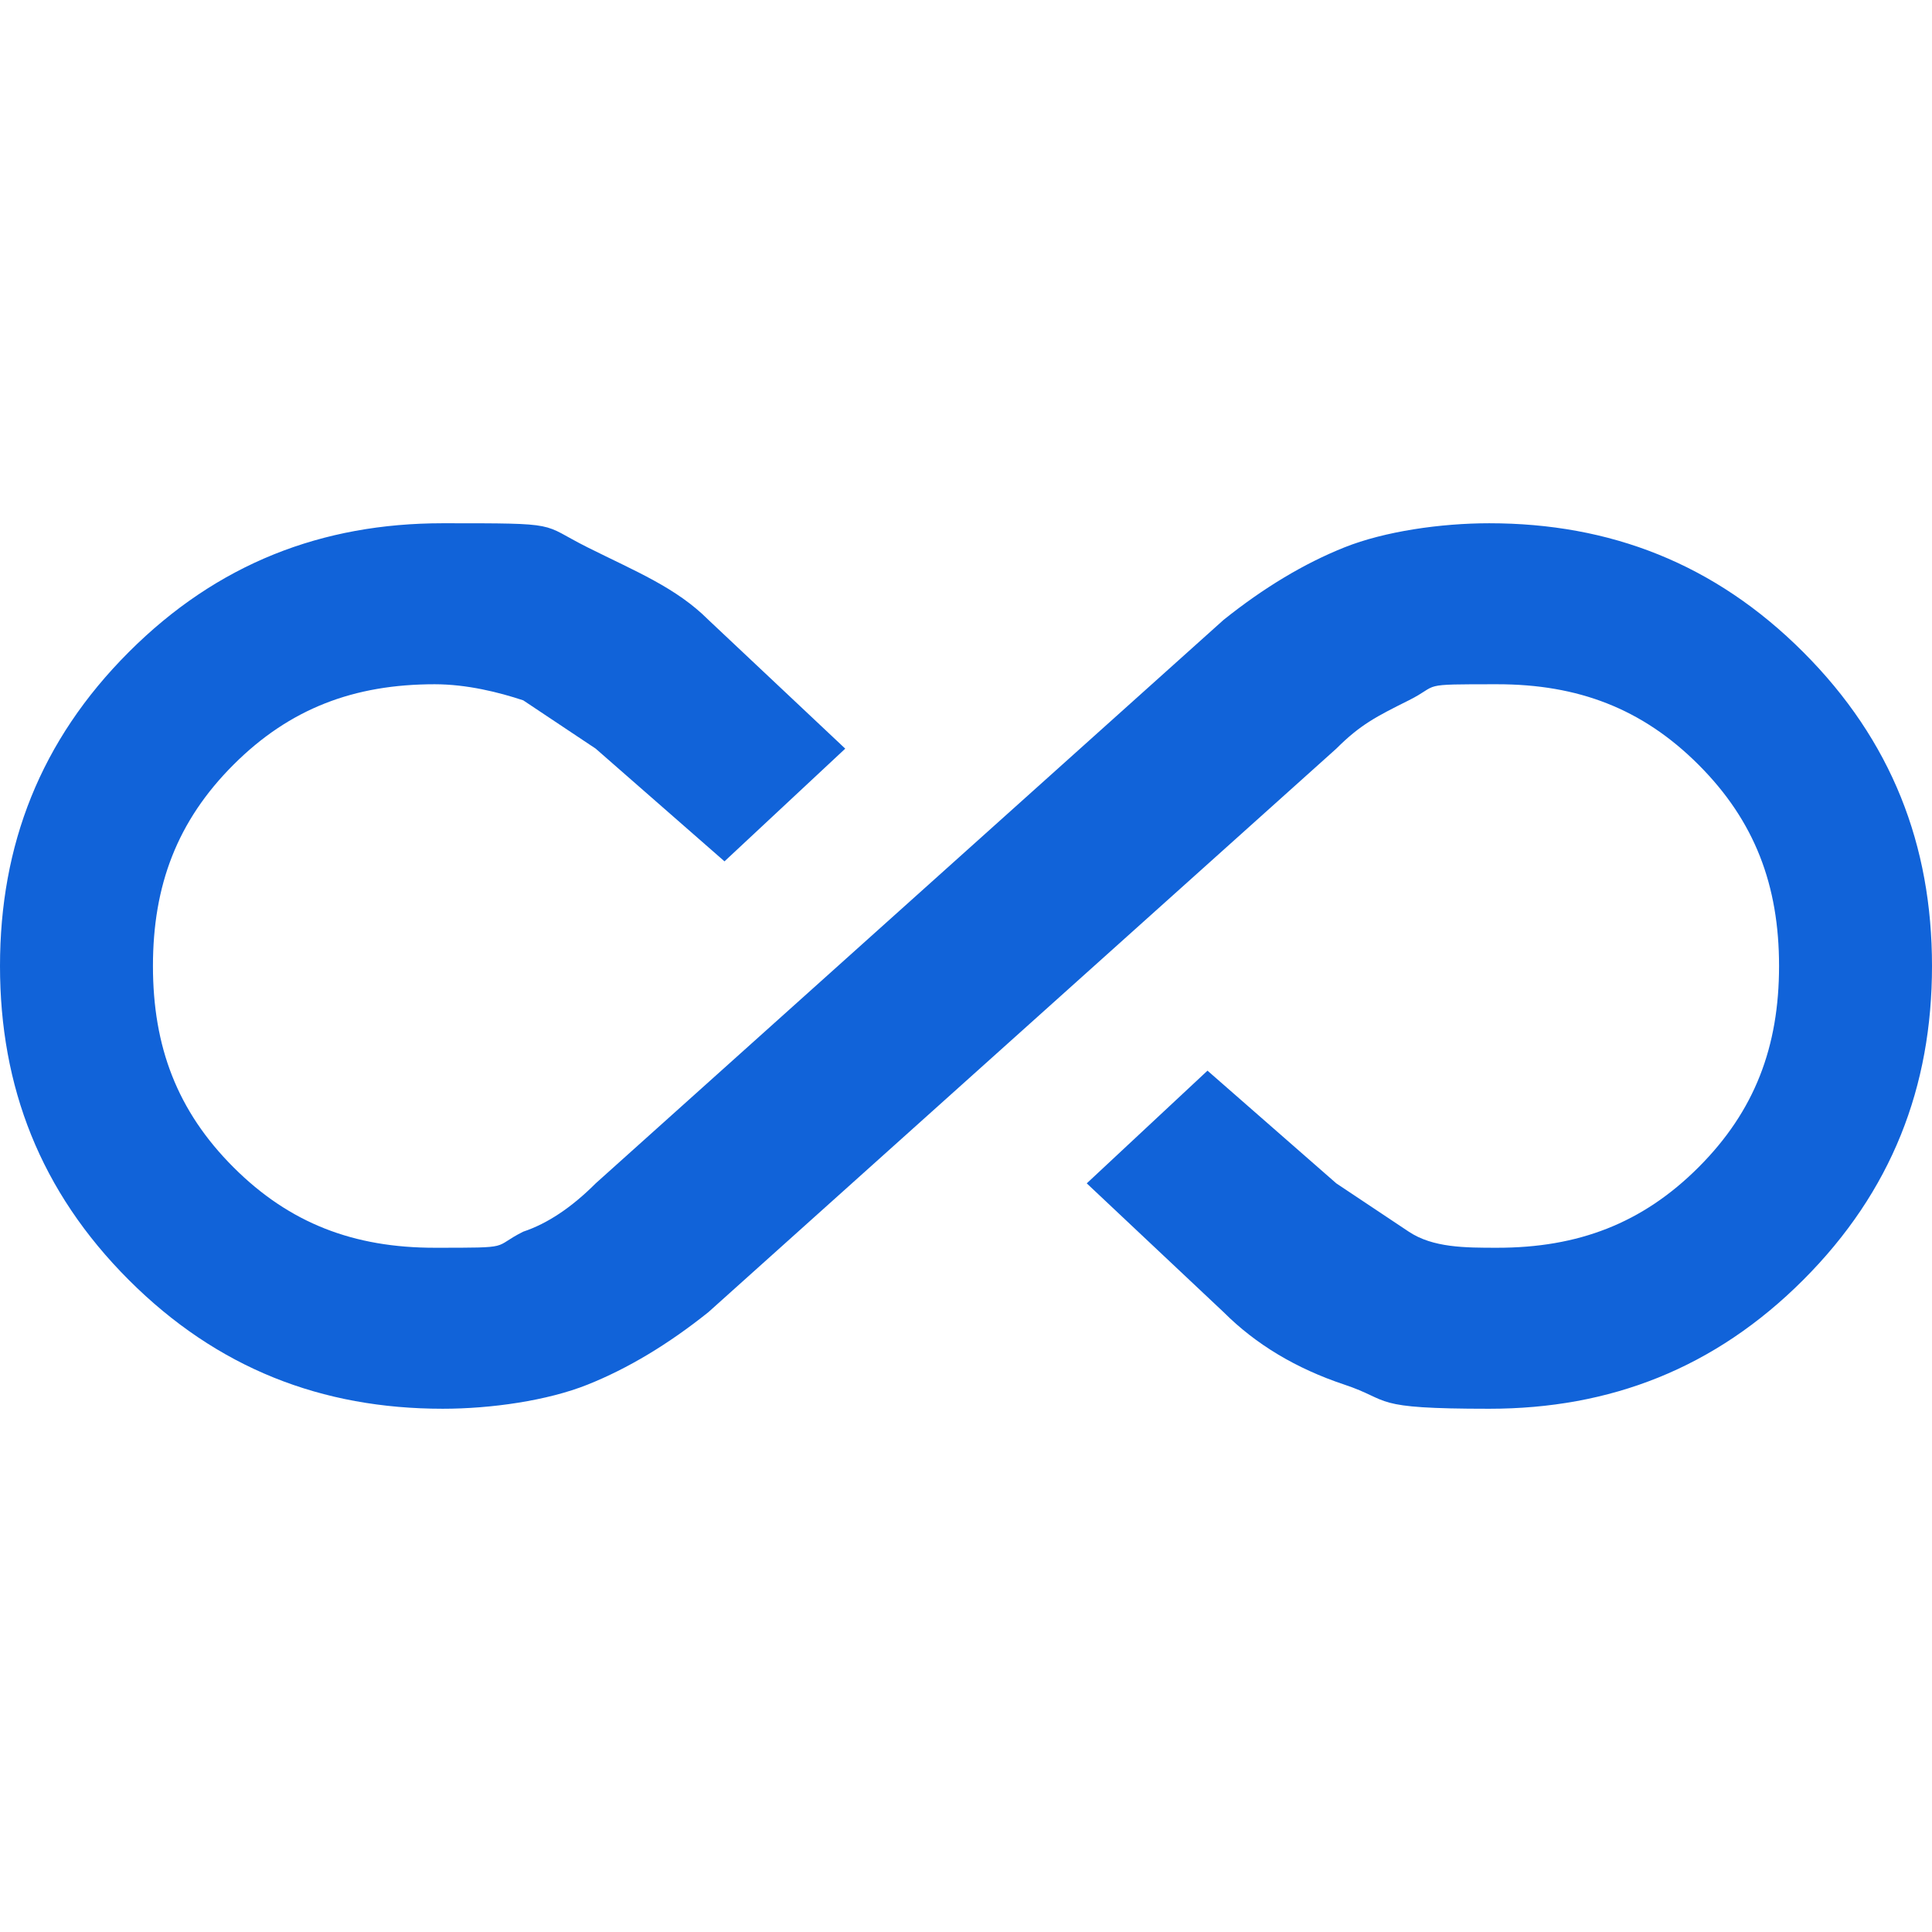
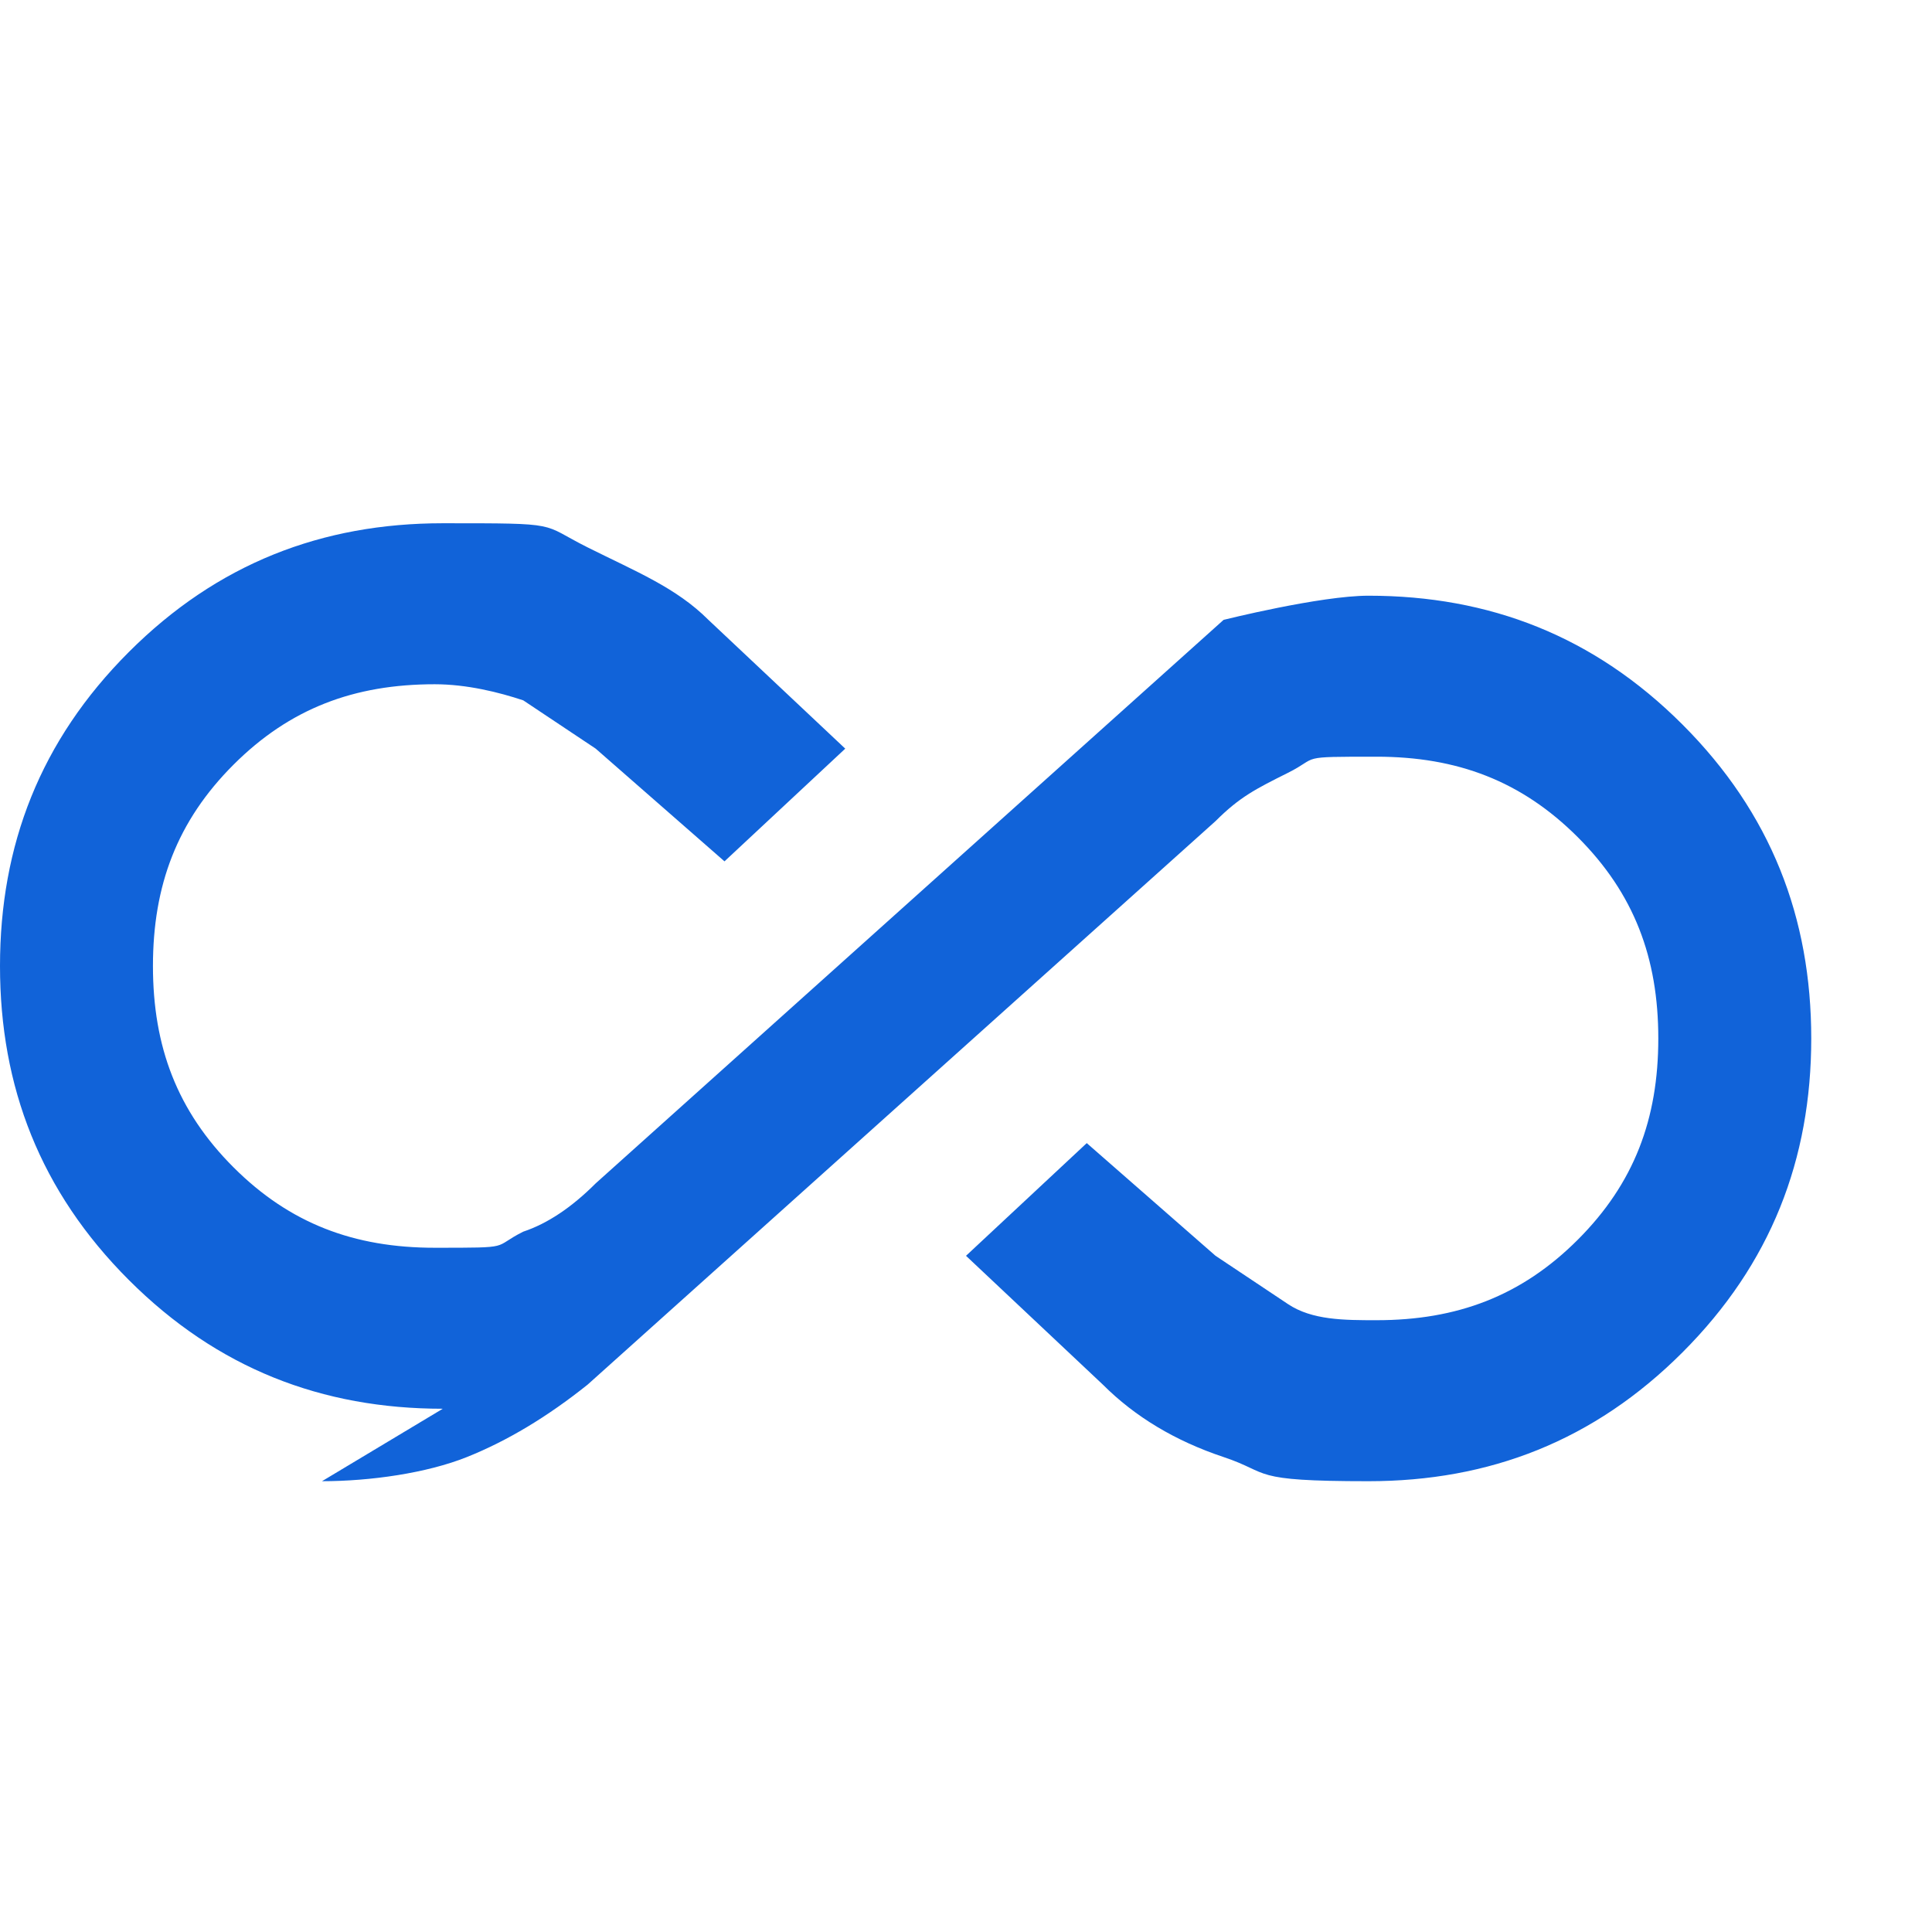
<svg xmlns="http://www.w3.org/2000/svg" id="Camada_1" version="1.1" viewBox="0 0 24 24">
  <defs>
    <style>
      .st0 {
        fill: #1163d9;
      }
    </style>
  </defs>
-   <path class="st0" d="M5.5,17.5c-1.5,0-2.8-.5-3.9-1.6C.5,14.8,0,13.5,0,12s.5-2.8,1.6-3.9c1.1-1.1,2.4-1.6,3.9-1.6s1.2,0,1.8.3,1.1.5,1.5.9l1.7,1.6-1.5,1.4-1.6-1.4c-.3-.2-.6-.4-.9-.6-.3-.1-.7-.2-1.1-.2-1,0-1.8.3-2.5,1s-1,1.5-1,2.5.3,1.8,1,2.5,1.5,1,2.5,1,.7,0,1.1-.2c.3-.1.6-.3.9-.6l7.8-7c.5-.4,1-.7,1.5-.9s1.2-.3,1.8-.3c1.5,0,2.8.5,3.9,1.6,1.1,1.1,1.6,2.4,1.6,3.9s-.5,2.8-1.6,3.9c-1.1,1.1-2.4,1.6-3.9,1.6s-1.2-.1-1.8-.3-1.1-.5-1.5-.9l-1.7-1.6,1.5-1.4,1.6,1.4c.3.2.6.4.9.6s.7.2,1.1.2c1,0,1.8-.3,2.5-1s1-1.5,1-2.5-.3-1.8-1-2.5-1.5-1-2.5-1-.7,0-1.1.2-.6.3-.9.6l-7.8,7c-.5.4-1,.7-1.5.9s-1.2.3-1.8.3Z" />
+   <path class="st0" d="M5.5,17.5c-1.5,0-2.8-.5-3.9-1.6C.5,14.8,0,13.5,0,12s.5-2.8,1.6-3.9c1.1-1.1,2.4-1.6,3.9-1.6s1.2,0,1.8.3,1.1.5,1.5.9l1.7,1.6-1.5,1.4-1.6-1.4c-.3-.2-.6-.4-.9-.6-.3-.1-.7-.2-1.1-.2-1,0-1.8.3-2.5,1s-1,1.5-1,2.5.3,1.8,1,2.5,1.5,1,2.5,1,.7,0,1.1-.2c.3-.1.6-.3.9-.6l7.8-7s1.2-.3,1.8-.3c1.5,0,2.8.5,3.9,1.6,1.1,1.1,1.6,2.4,1.6,3.9s-.5,2.8-1.6,3.9c-1.1,1.1-2.4,1.6-3.9,1.6s-1.2-.1-1.8-.3-1.1-.5-1.5-.9l-1.7-1.6,1.5-1.4,1.6,1.4c.3.2.6.4.9.6s.7.2,1.1.2c1,0,1.8-.3,2.5-1s1-1.5,1-2.5-.3-1.8-1-2.5-1.5-1-2.5-1-.7,0-1.1.2-.6.3-.9.6l-7.8,7c-.5.4-1,.7-1.5.9s-1.2.3-1.8.3Z" />
</svg>